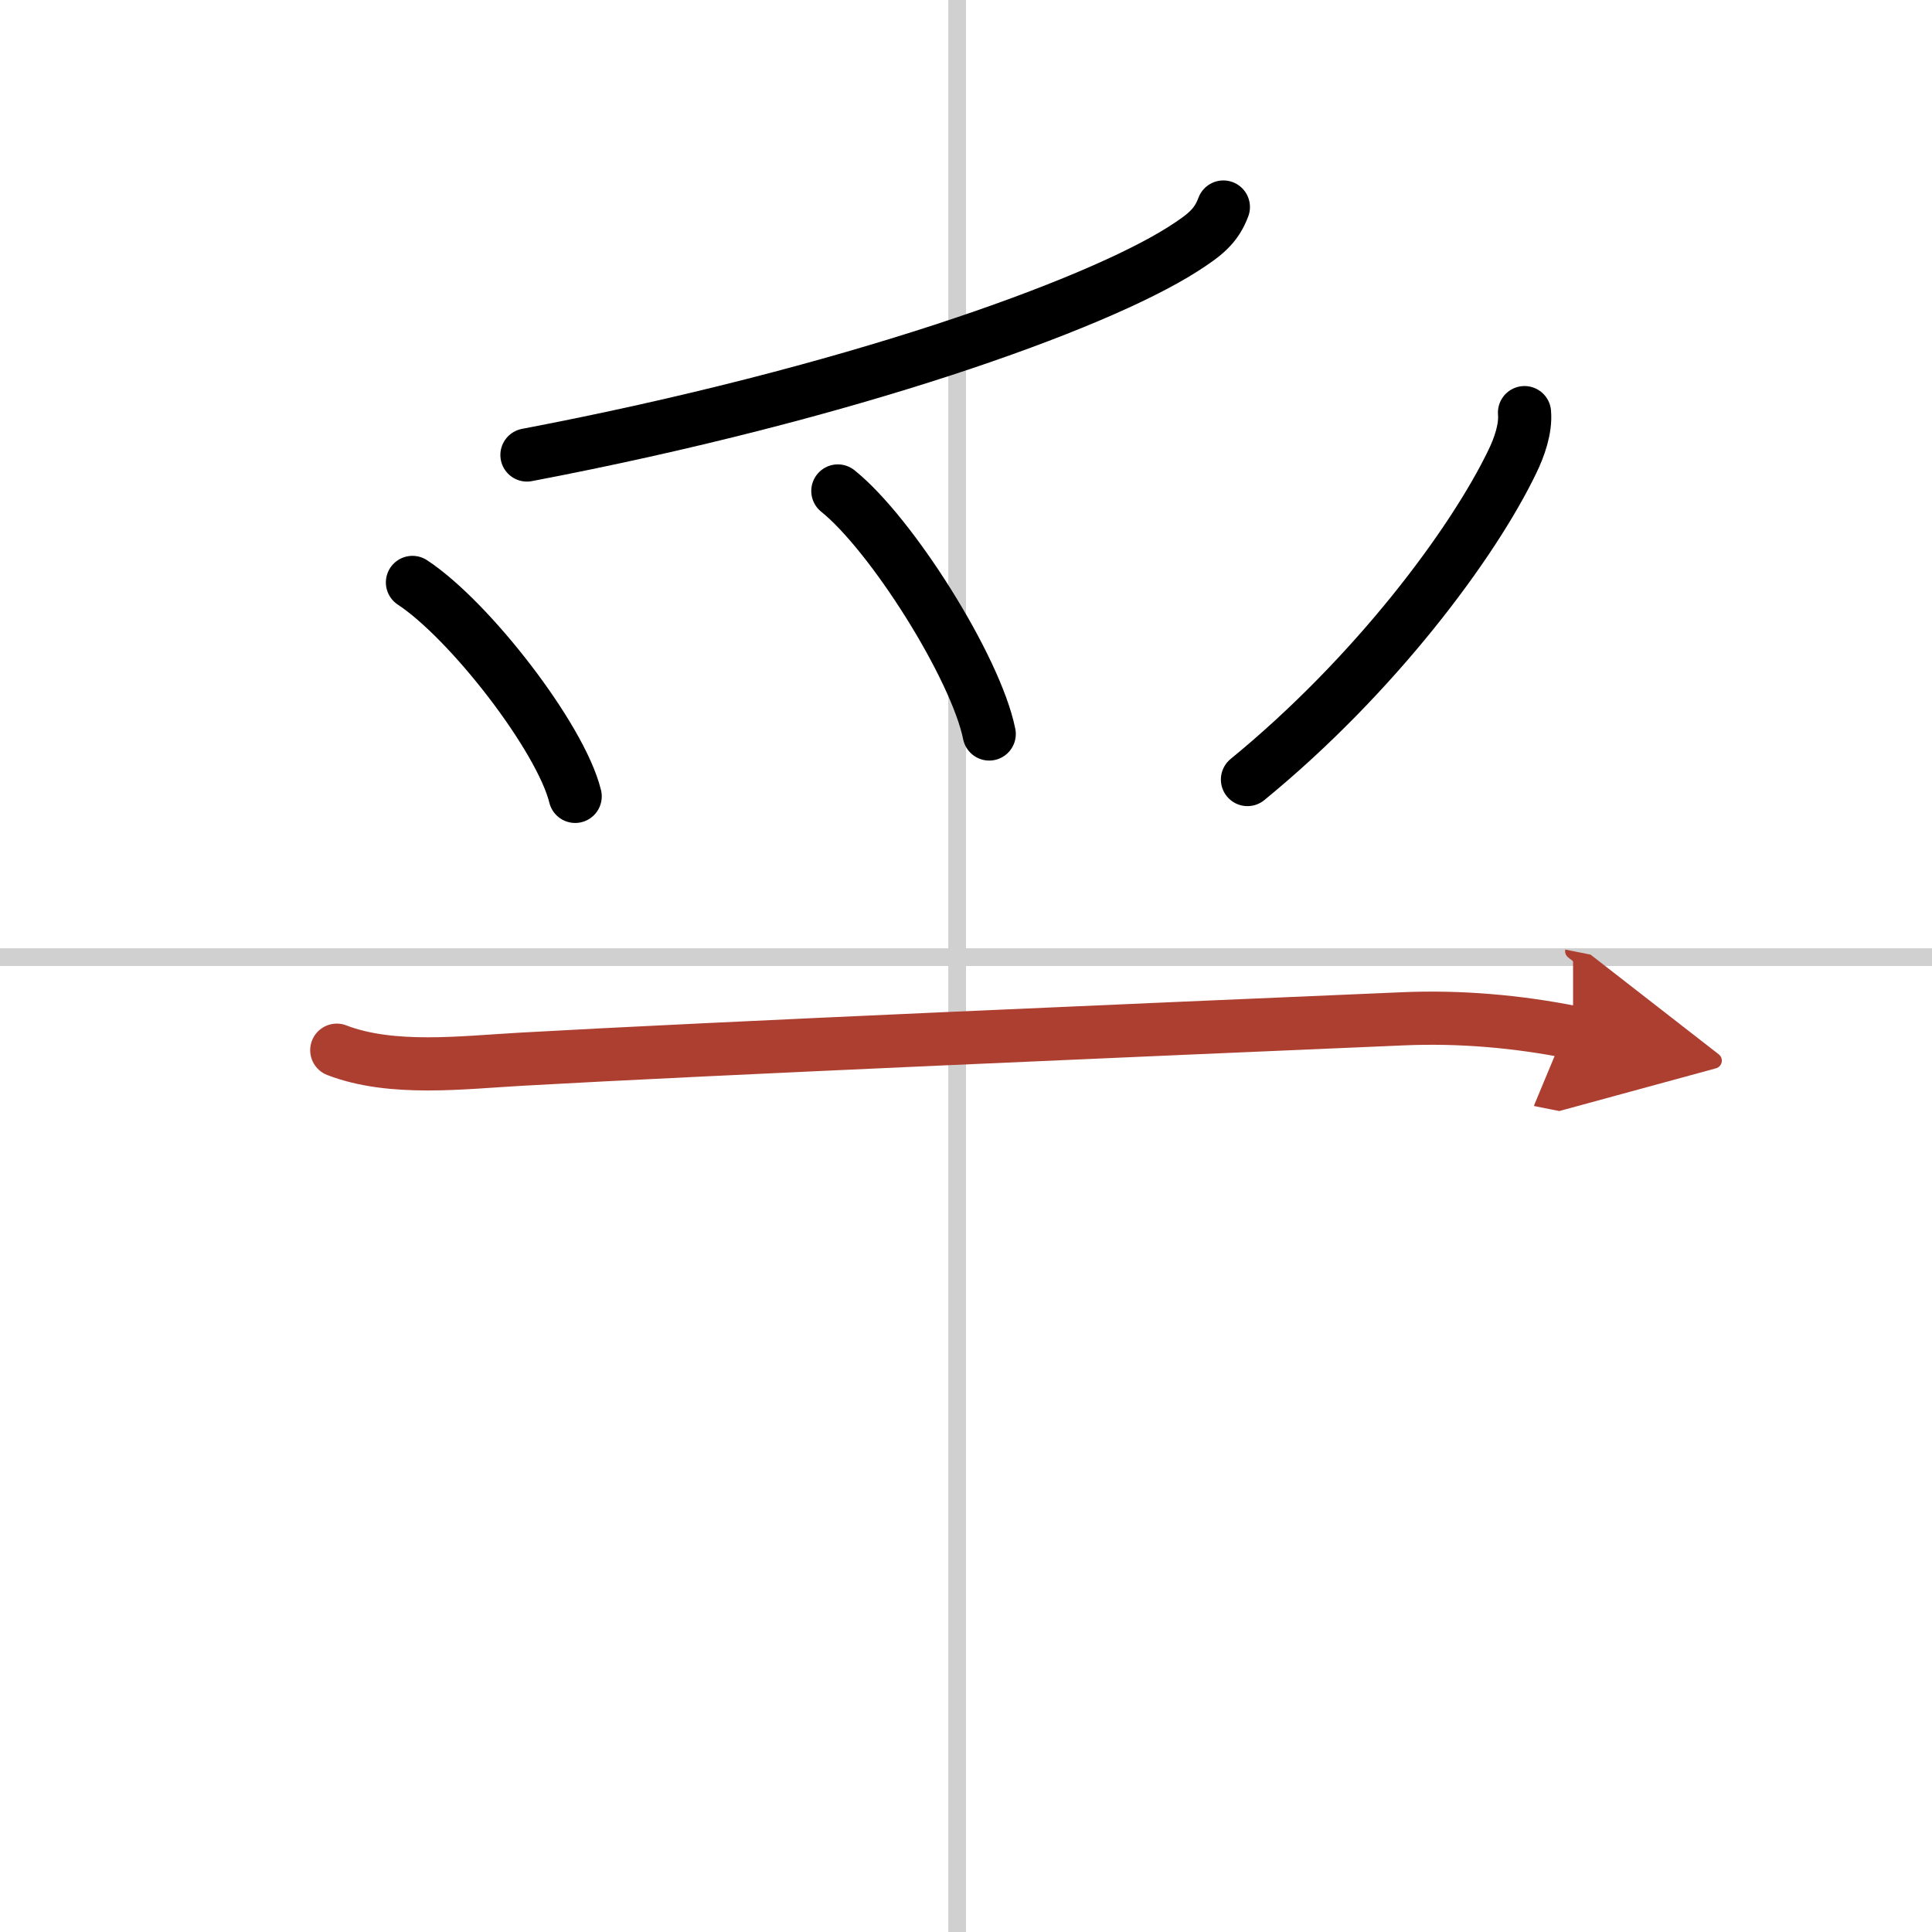
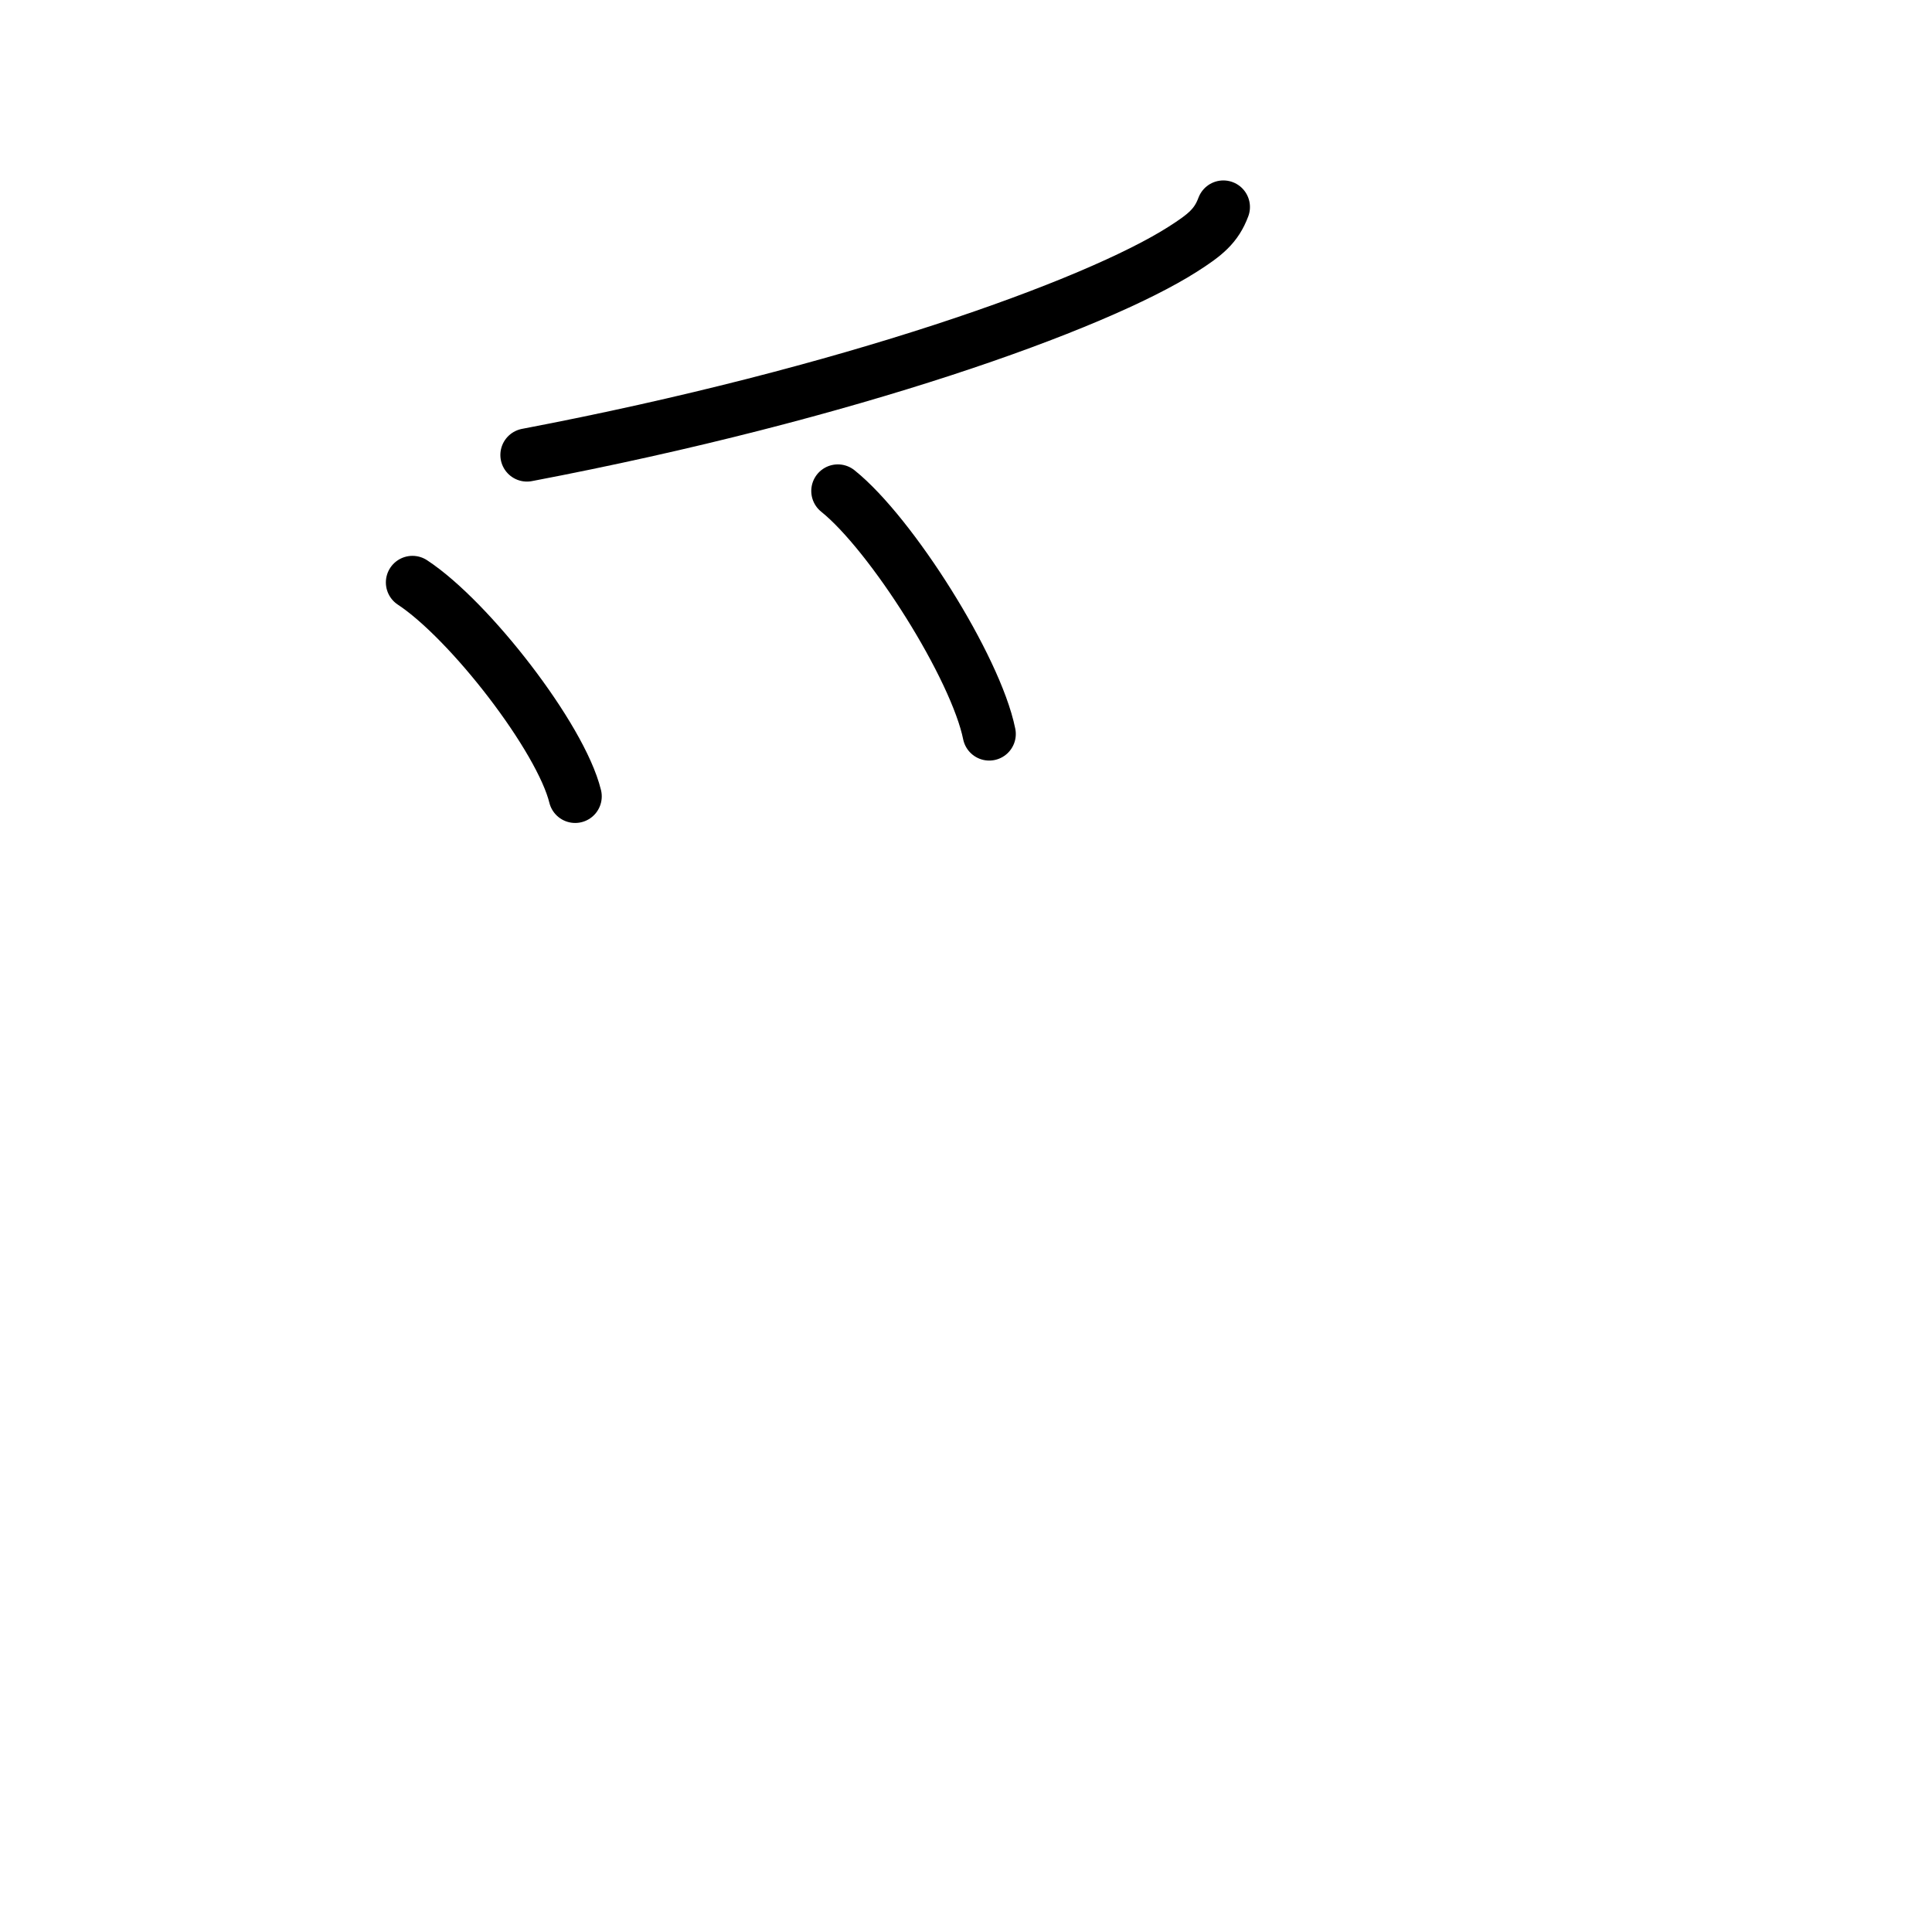
<svg xmlns="http://www.w3.org/2000/svg" width="400" height="400" viewBox="0 0 109 109">
  <defs>
    <marker id="a" markerWidth="4" orient="auto" refX="1" refY="5" viewBox="0 0 10 10">
      <polyline points="0 0 10 5 0 10 1 5" fill="#ad3f31" stroke="#ad3f31" />
    </marker>
  </defs>
  <g fill="none" stroke="#000" stroke-linecap="round" stroke-linejoin="round" stroke-width="3">
-     <rect width="100%" height="100%" fill="#fff" stroke="#fff" />
-     <line x1="54" x2="54" y2="109" stroke="#d0d0d0" stroke-width="1" />
-     <line x2="109" y1="54" y2="54" stroke="#d0d0d0" stroke-width="1" />
    <path d="m69.02 11.68c-0.4 1.07-1.02 1.57-2.29 2.38-4.96 3.16-18.84 8.15-37 11.61" />
    <path d="m23.27 32.86c3.24 2.13 8.37 8.76 9.18 12.07" />
    <path d="m47.27 27.7c3.02 2.42 7.78 9.95 8.54 13.71" />
-     <path d="m86.01 23.28c0.08 0.91-0.3 1.97-0.68 2.75-2.22 4.62-7.74 12.05-14.95 17.95" />
-     <path d="m19 59.25c3.11 1.2 7.13 0.69 10.38 0.51 10.76-0.61 35.24-1.66 49.75-2.28 3.22-0.14 6.47 0.14 9.62 0.77" marker-end="url(#a)" stroke="#ad3f31" />
  </g>
</svg>